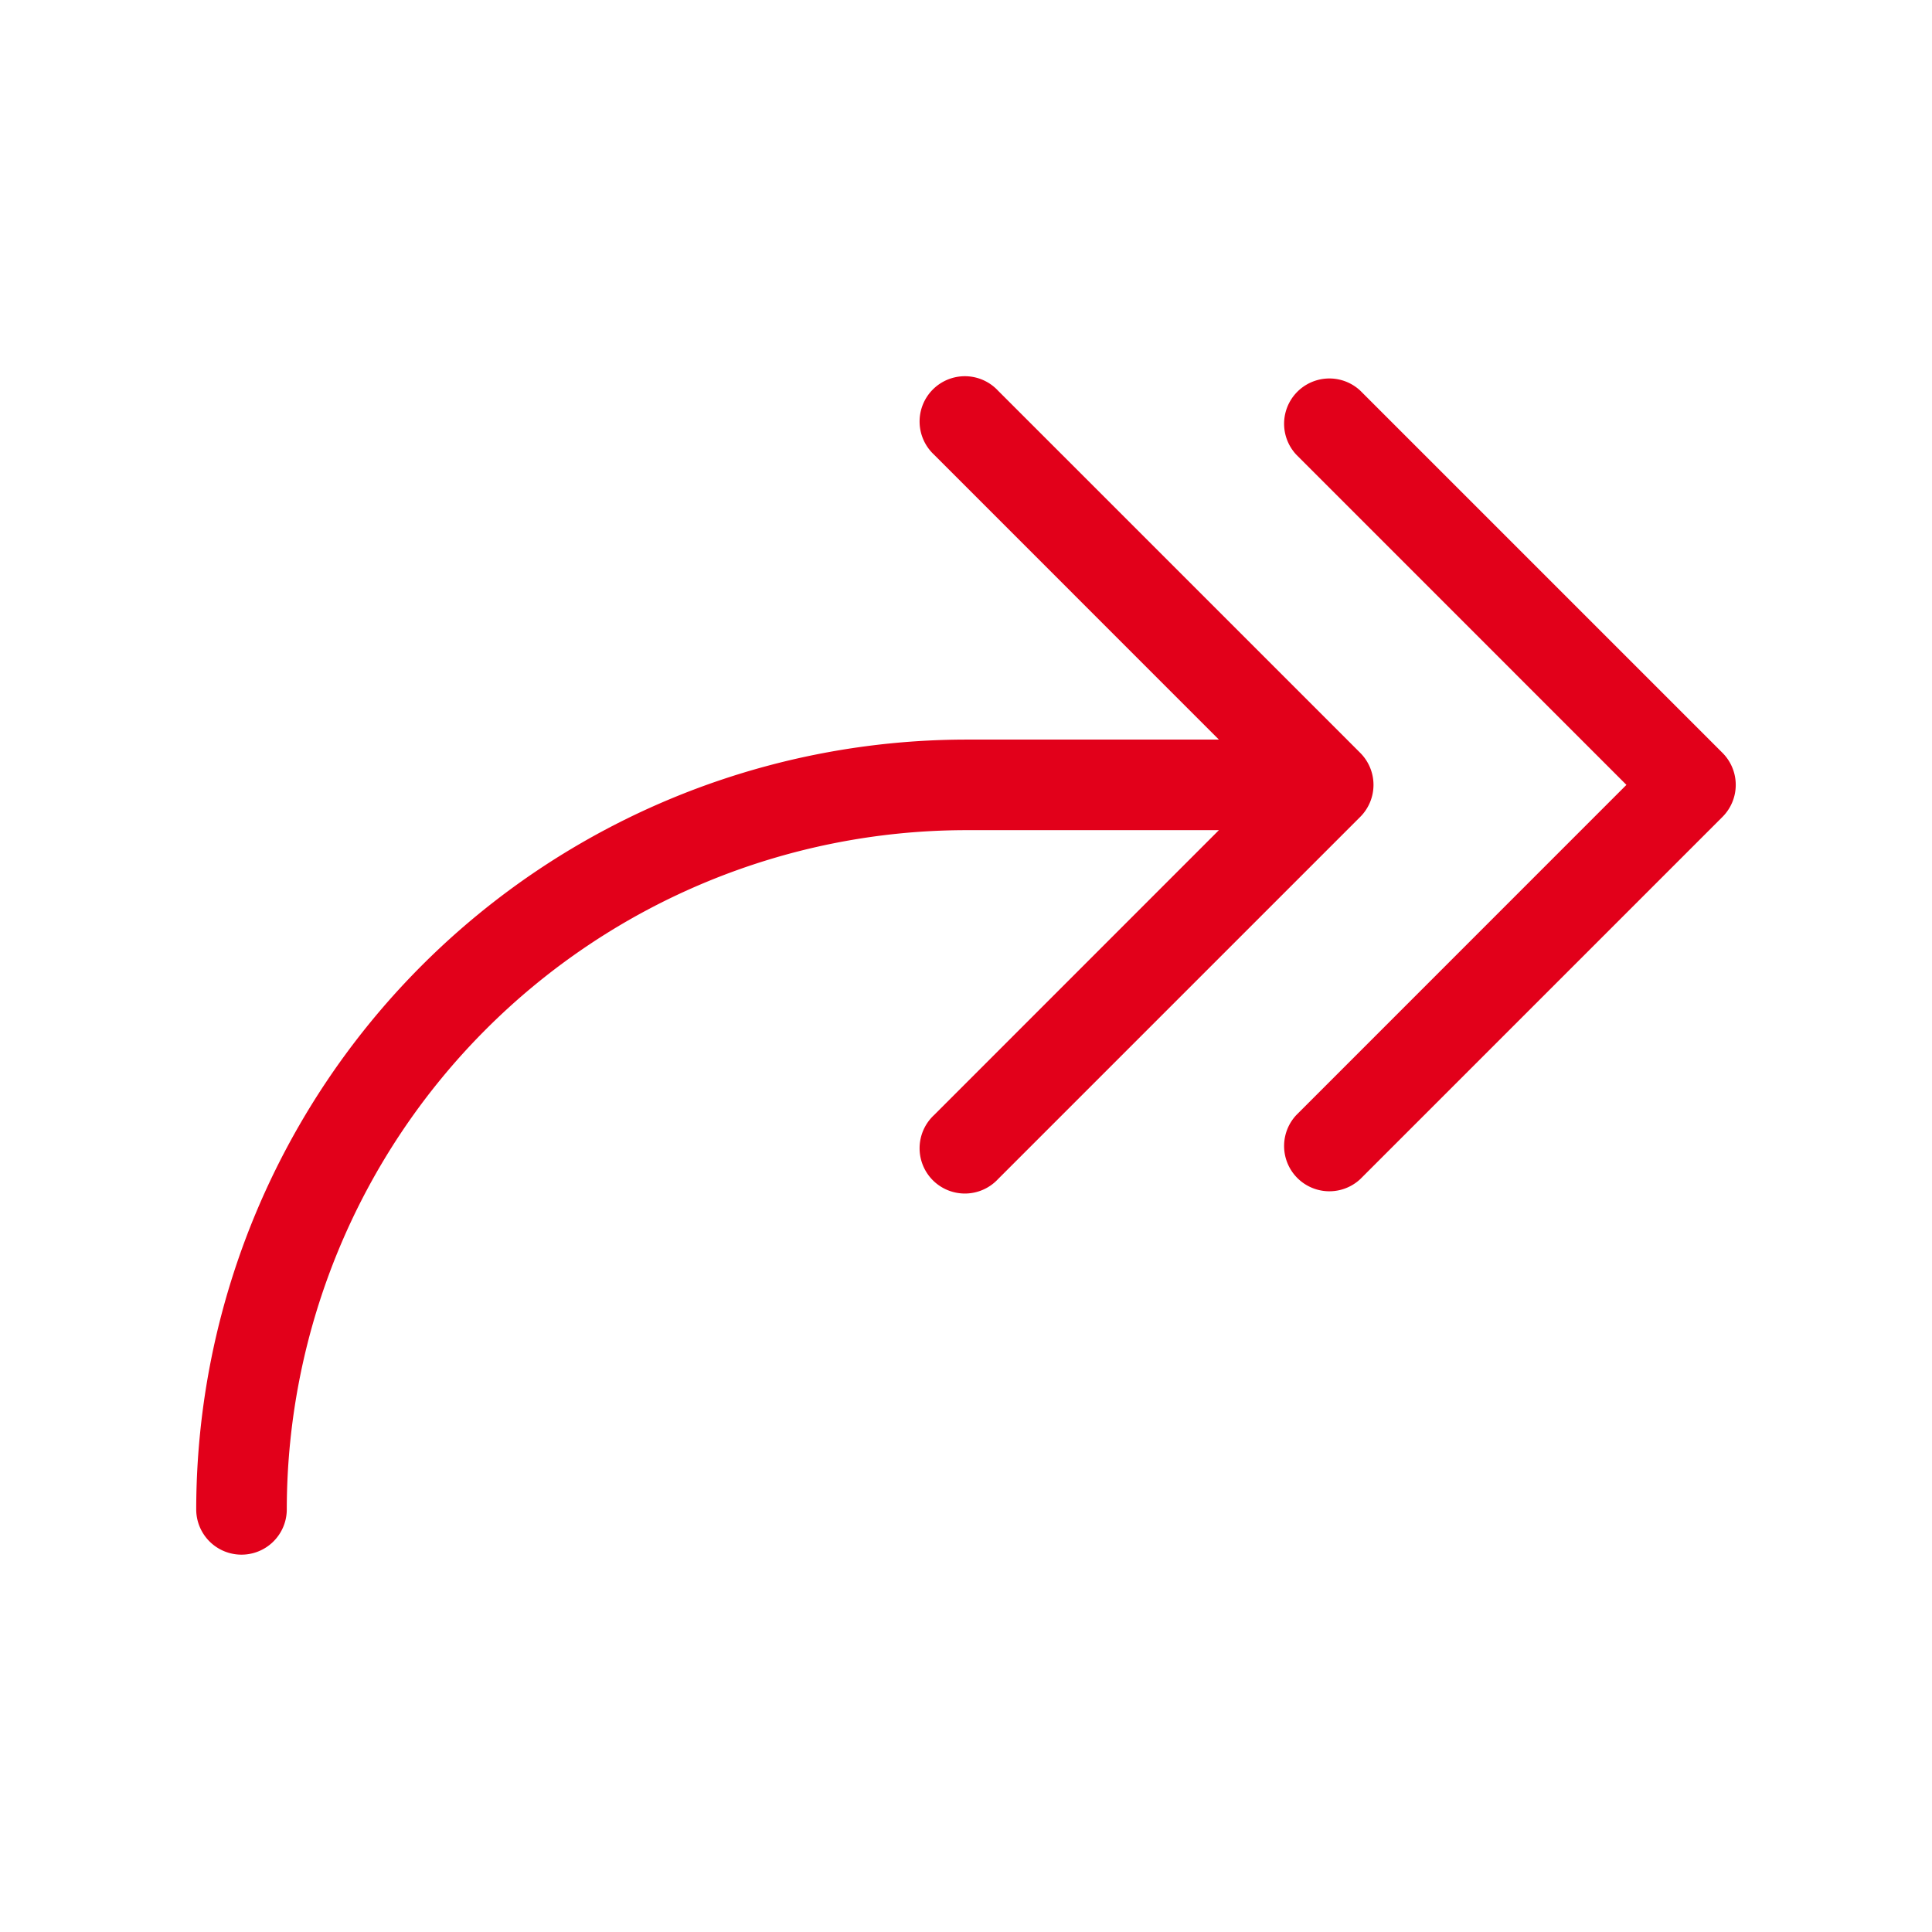
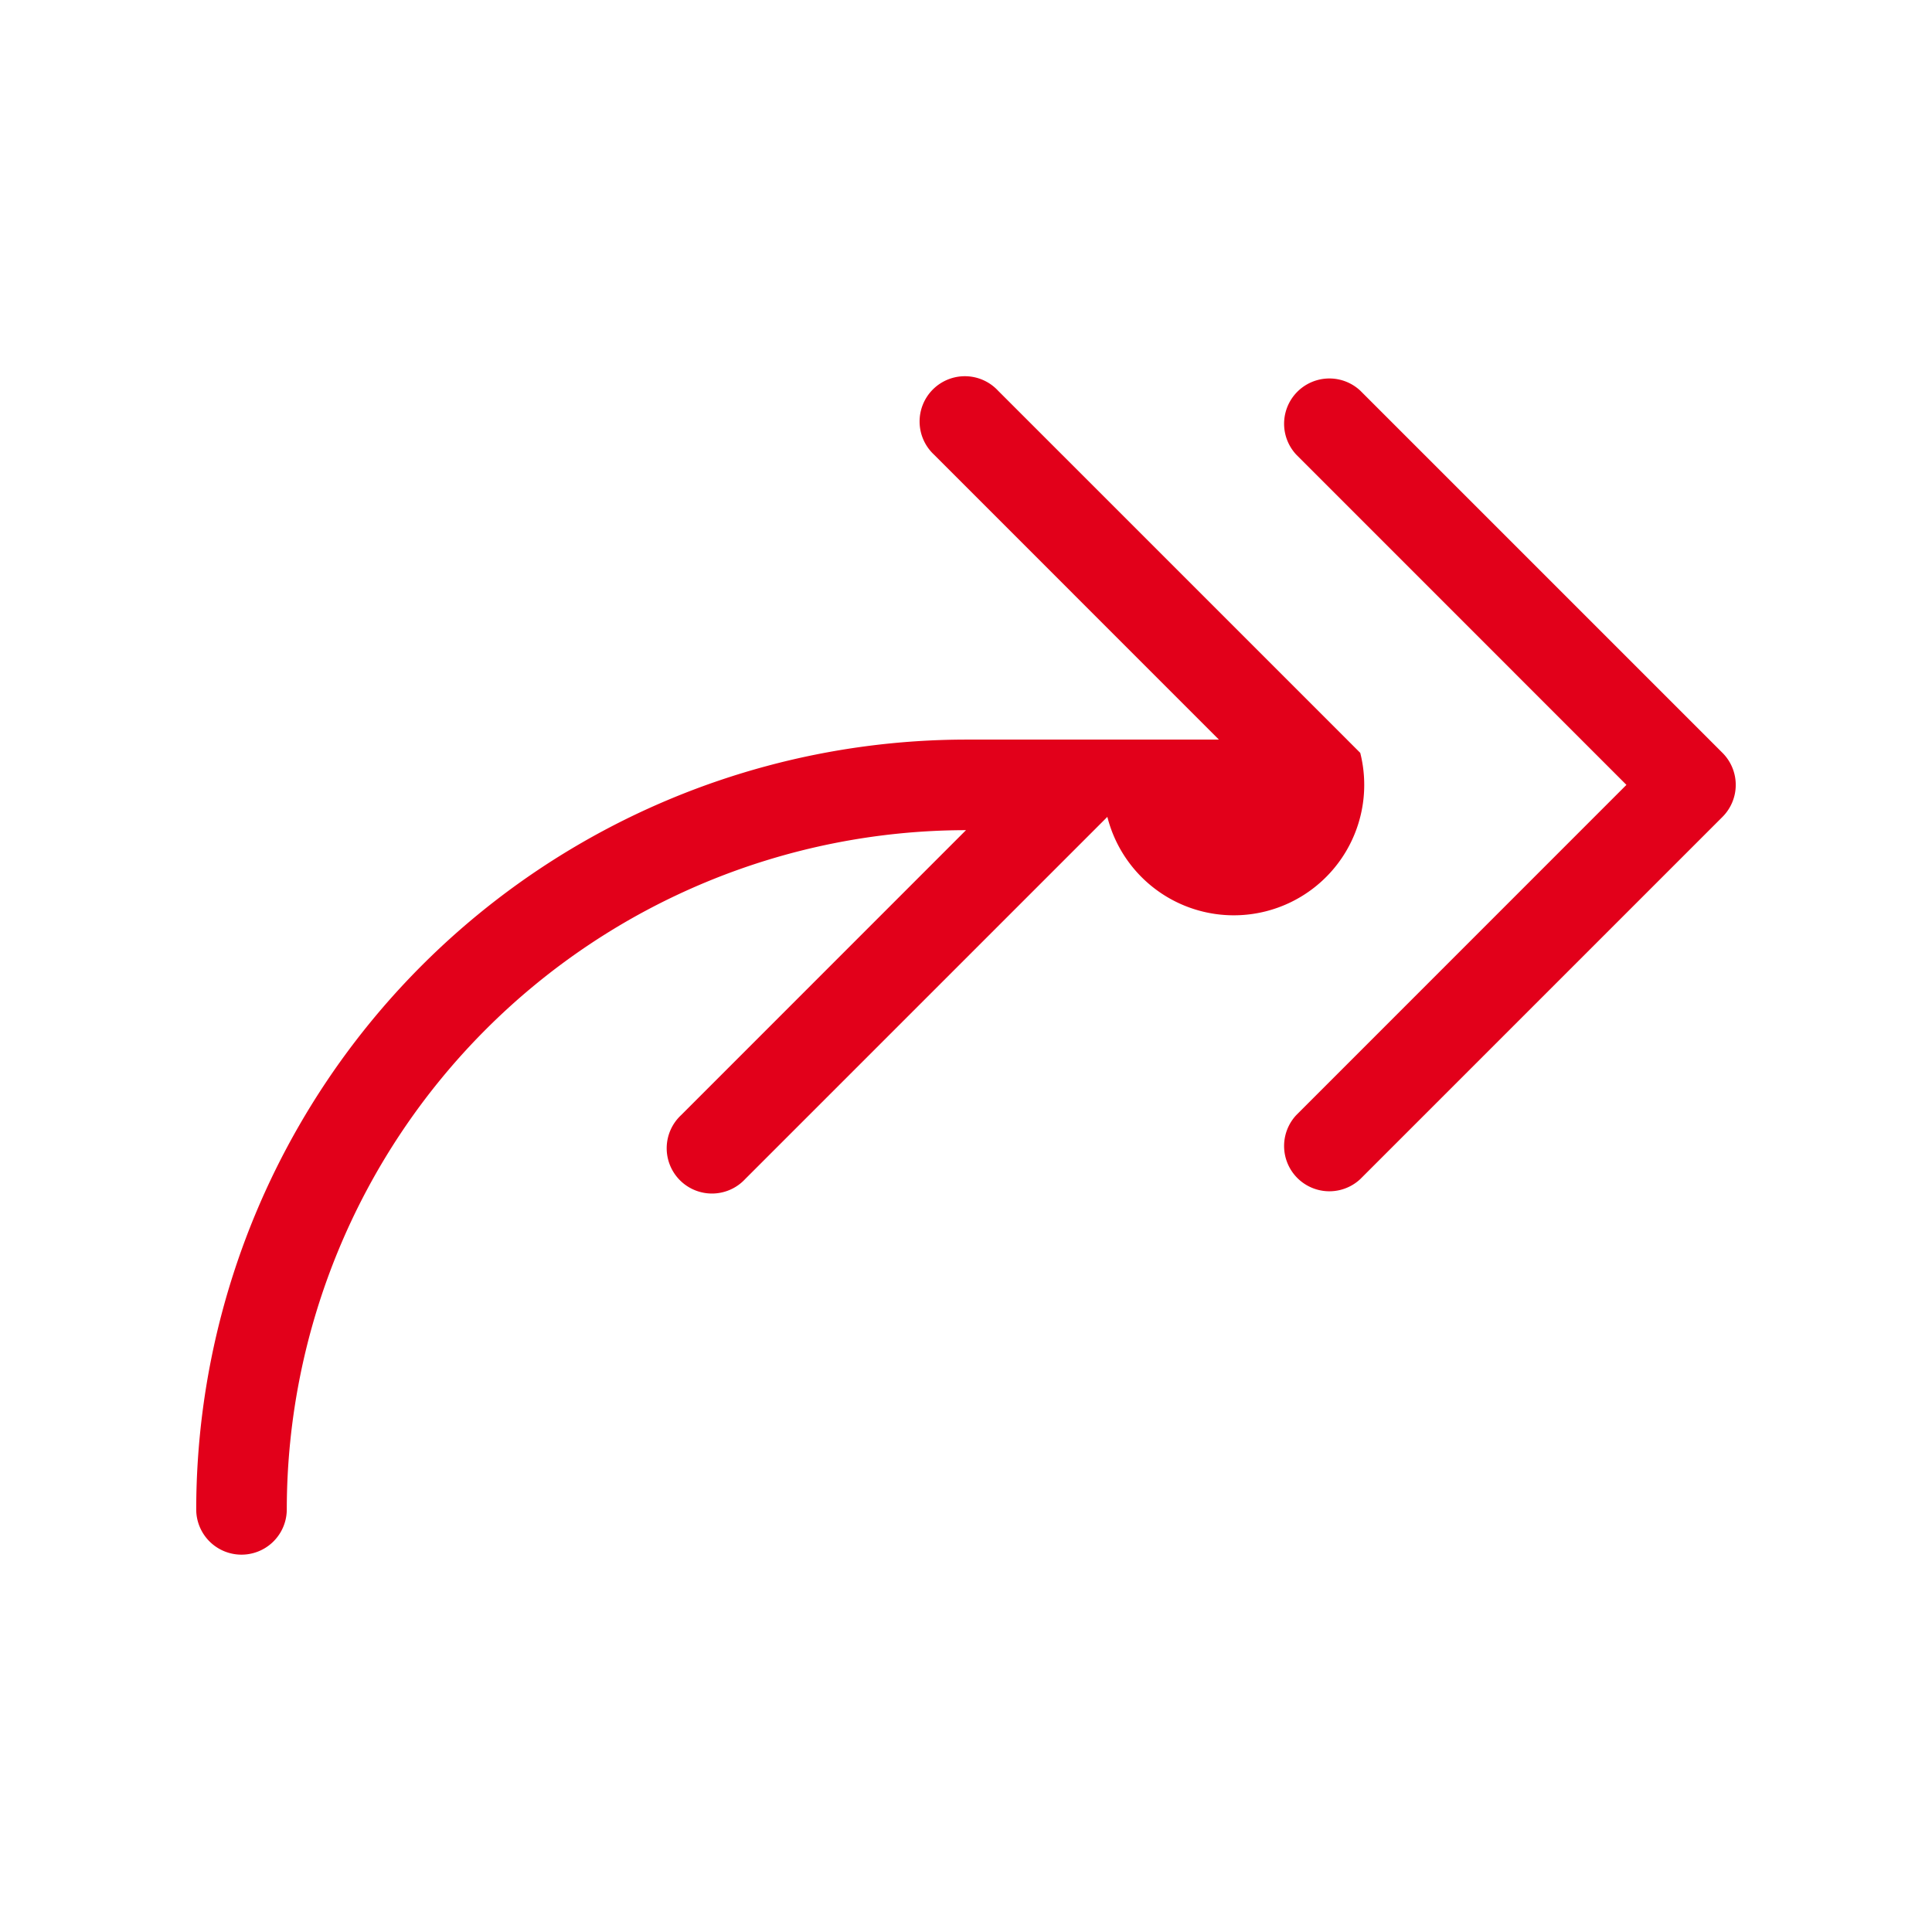
<svg xmlns="http://www.w3.org/2000/svg" width="96" height="96" fill="#e2001a" viewBox="0 0 256 256">
-   <path d="M228.24,108.24l-48,48a6,6,0,0,1-8.48-8.48L215.51,104,171.76,60.24a6,6,0,0,1,8.48-8.48l48,48A6,6,0,0,1,228.24,108.24Zm-48-8.48-48-48a6,6,0,1,0-8.48,8.48L161.51,98H128A102.12,102.12,0,0,0,26,200a6,6,0,0,0,12,0,90.1,90.1,0,0,1,90-90h33.51l-37.75,37.76a6,6,0,1,0,8.48,8.48l48-48A6,6,0,0,0,180.24,99.76Z" />
+   <path d="M228.24,108.24l-48,48a6,6,0,0,1-8.48-8.48L215.51,104,171.76,60.24a6,6,0,0,1,8.48-8.48l48,48A6,6,0,0,1,228.24,108.24Zm-48-8.48-48-48a6,6,0,1,0-8.48,8.48L161.51,98H128A102.12,102.12,0,0,0,26,200a6,6,0,0,0,12,0,90.1,90.1,0,0,1,90-90l-37.75,37.76a6,6,0,1,0,8.48,8.48l48-48A6,6,0,0,0,180.24,99.76Z" />
</svg>